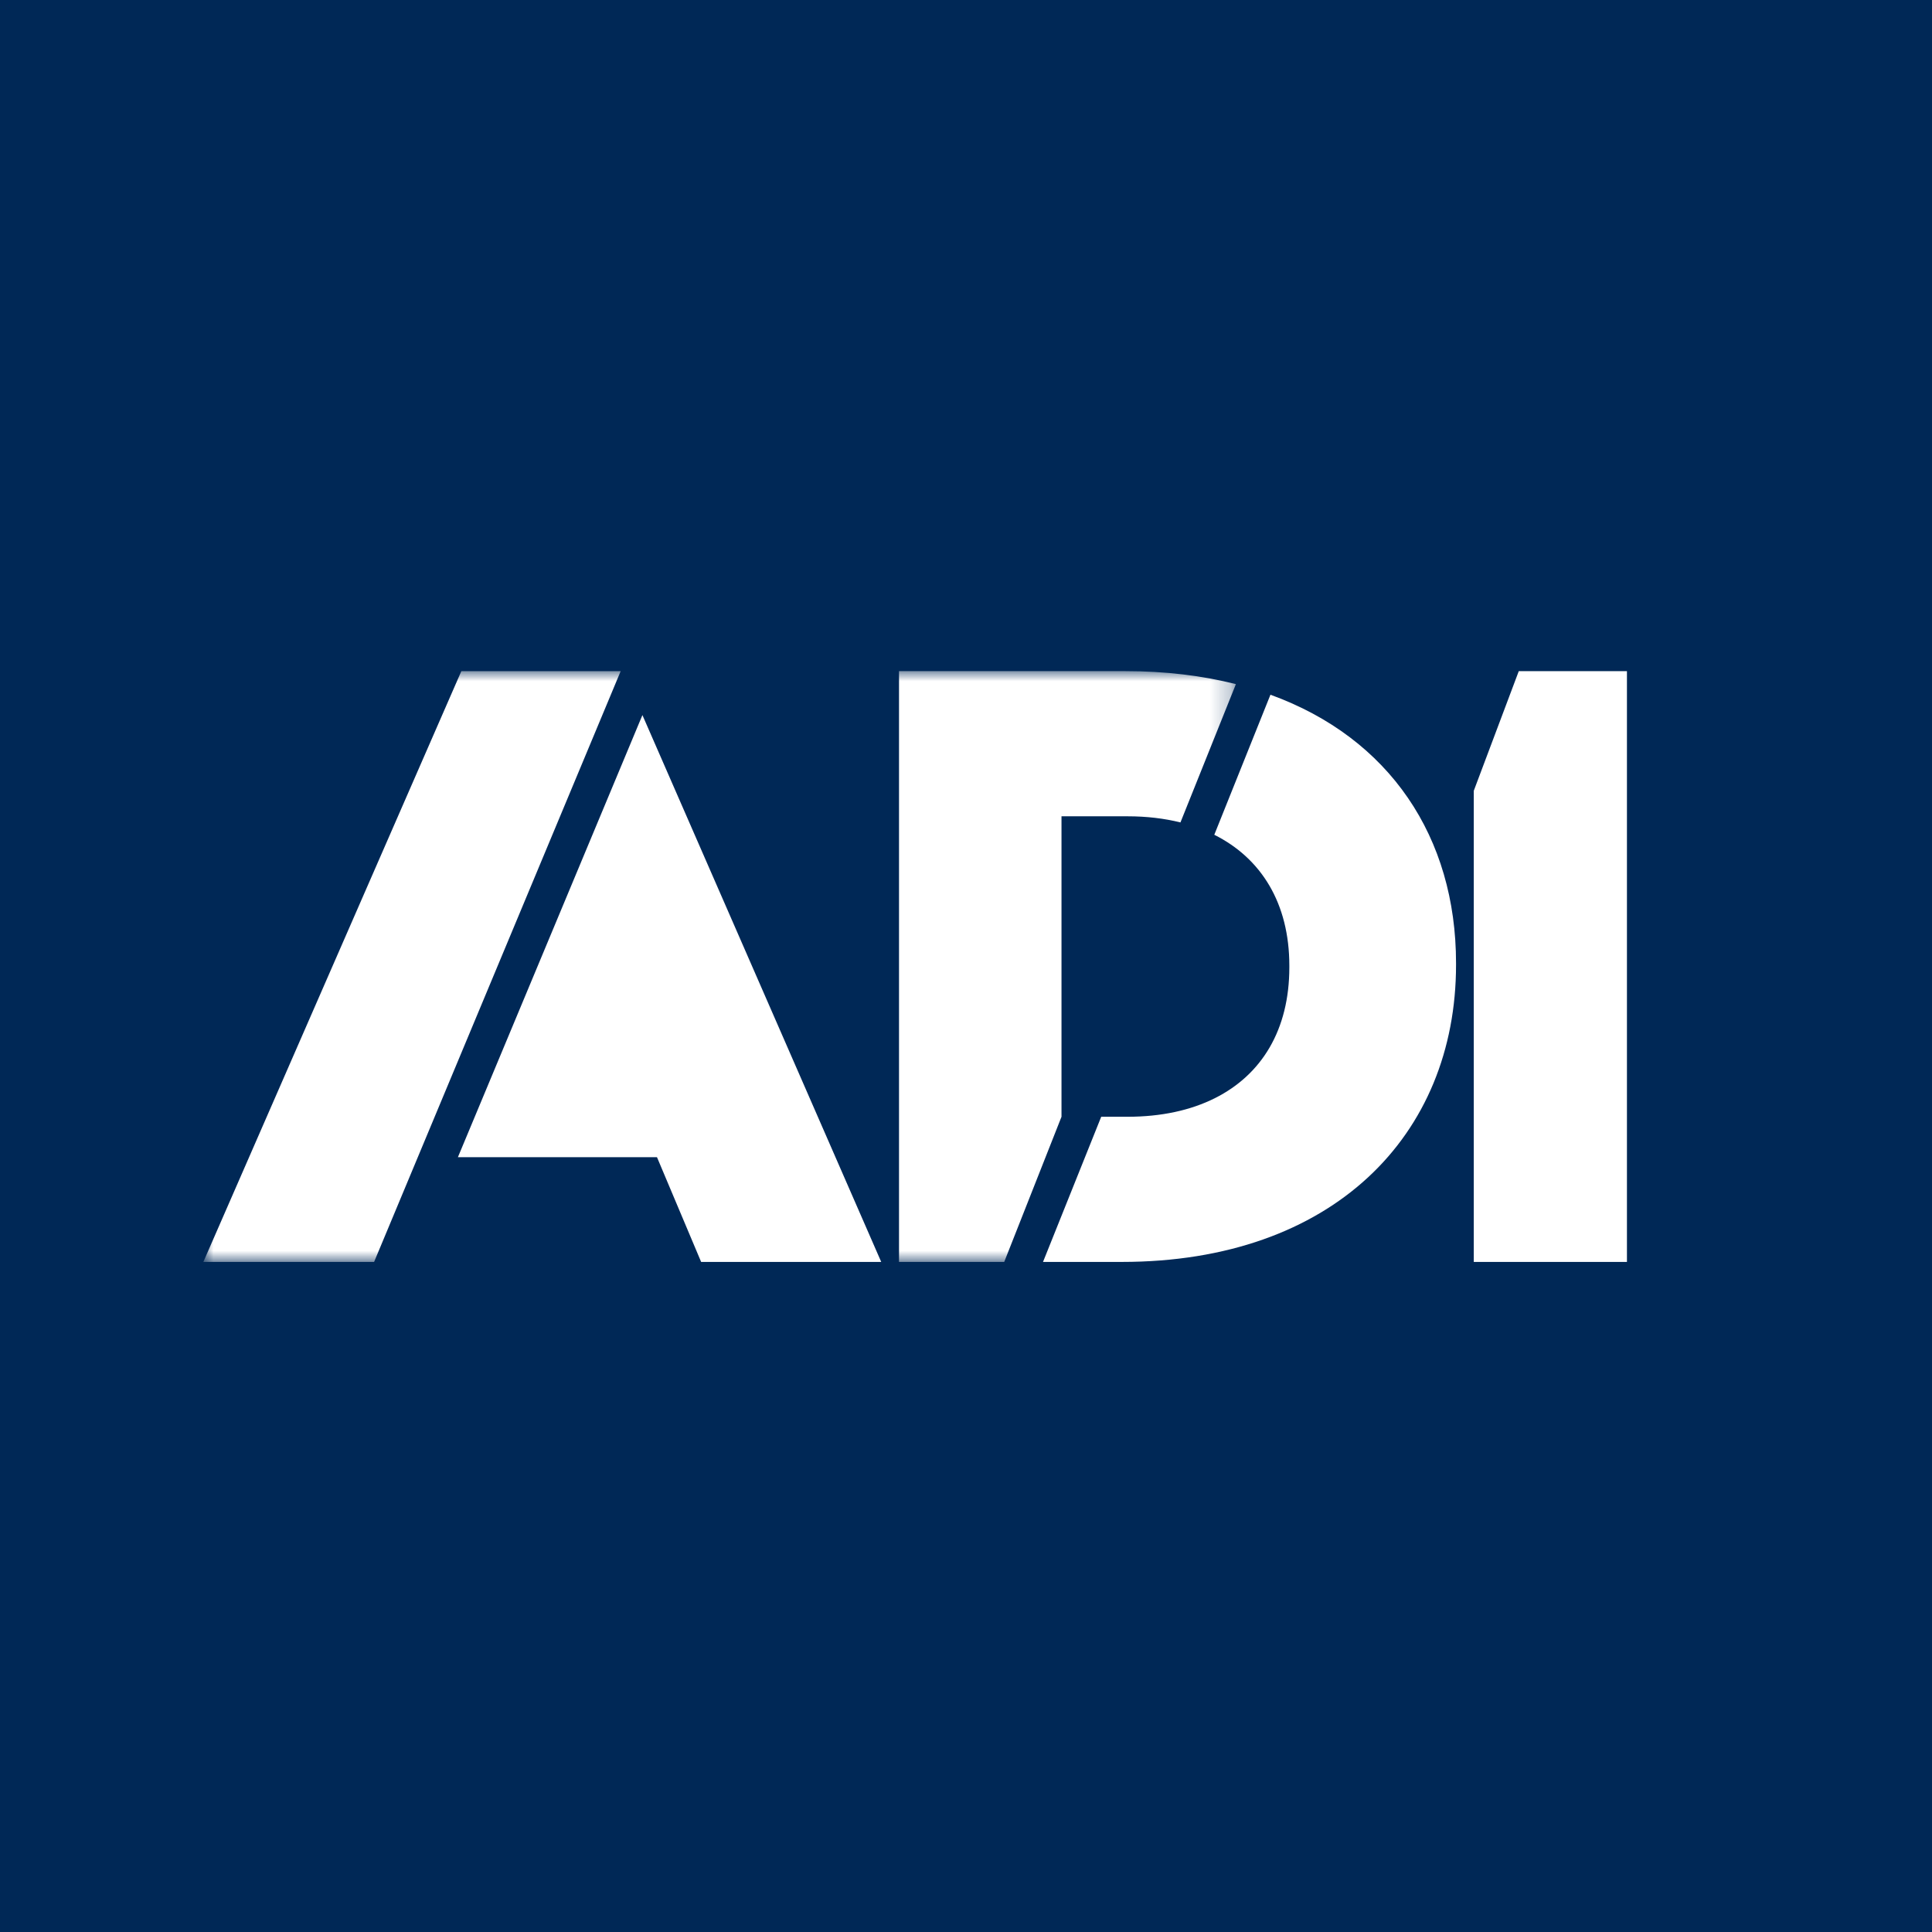
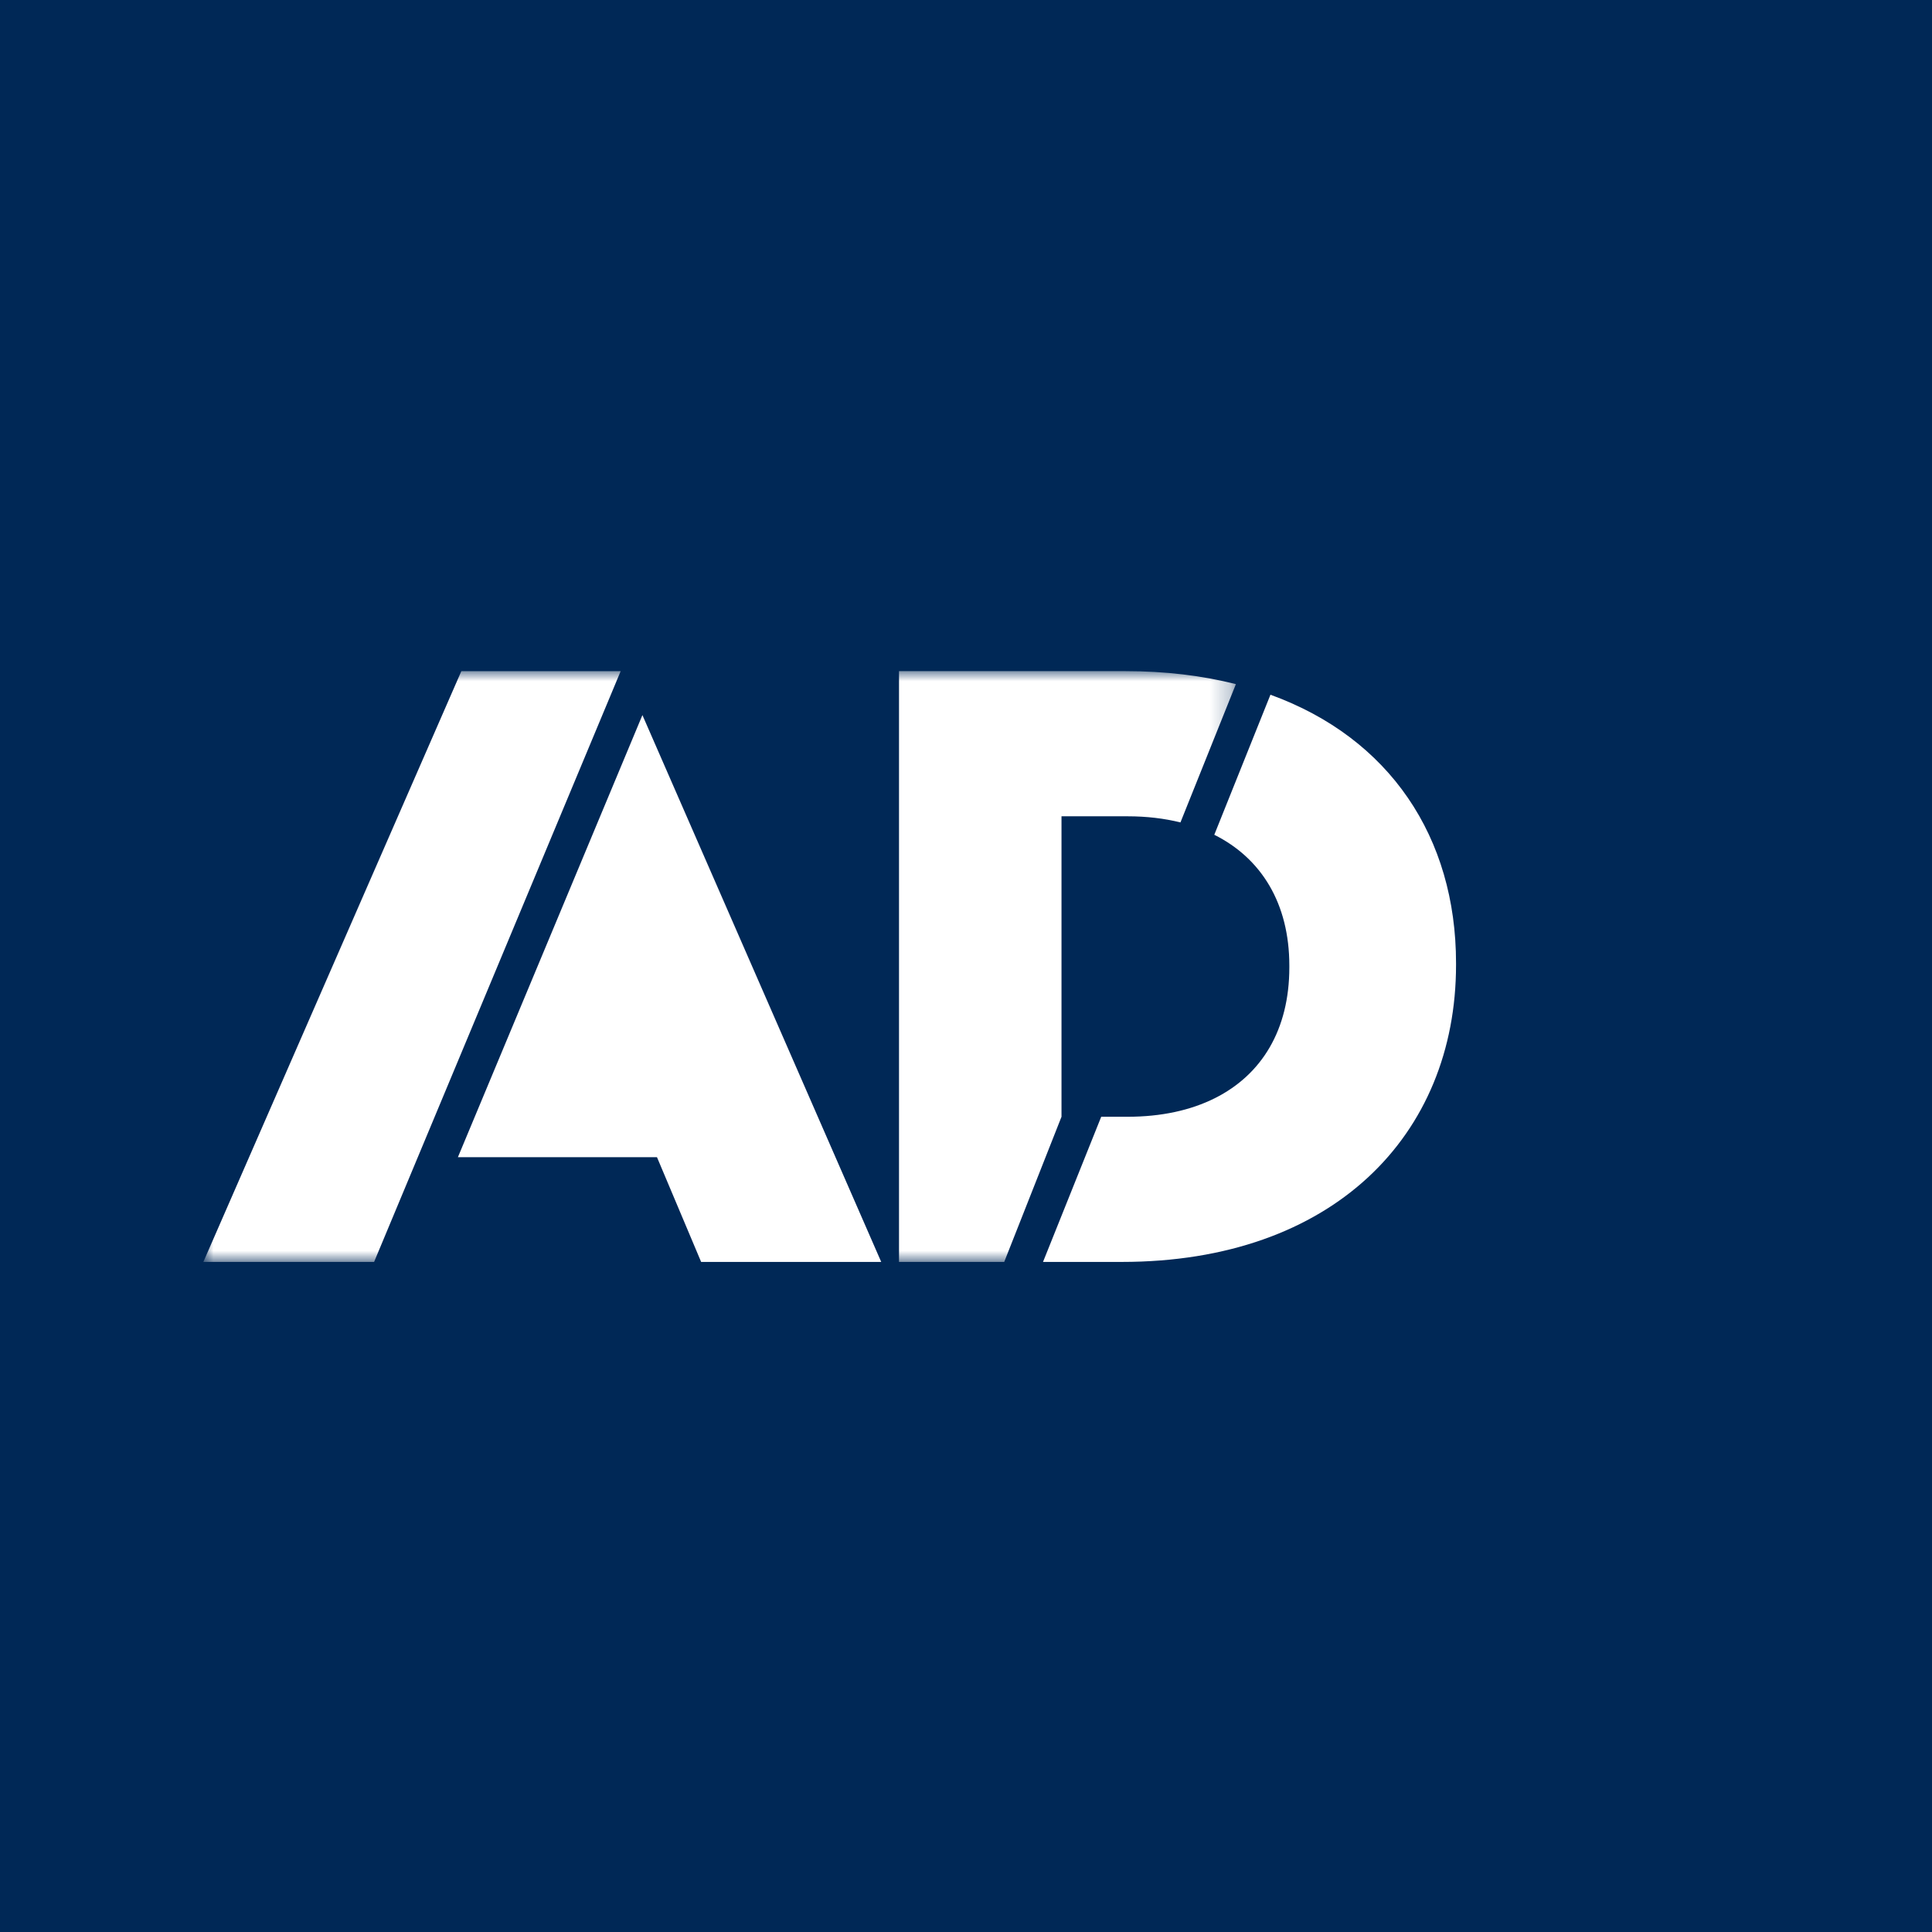
<svg xmlns="http://www.w3.org/2000/svg" width="95" height="95" viewBox="0 0 95 95" fill="none">
  <path d="M95 0H0V95H95V0Z" fill="#002856" />
-   <path fill-rule="evenodd" clip-rule="evenodd" d="M74.681 33.001L72.468 38.885V62.051H80V33.001H74.681Z" fill="white" />
  <path fill-rule="evenodd" clip-rule="evenodd" d="M62.47 34.161L59.709 41.047L59.708 41.047C62.019 42.202 63.399 44.418 63.399 47.484V47.567C63.399 50.645 62.034 52.847 59.744 53.996C58.545 54.599 57.092 54.913 55.45 54.913H54.149L51.287 62.051H55.162C65.541 62.051 71.596 55.826 71.596 47.443V47.36C71.596 41.164 68.33 36.286 62.47 34.161Z" fill="white" />
  <mask id="mask0_1548_3189" style="mask-type:alpha" maskUnits="userSpaceOnUse" x="10" y="33" width="51" height="30">
-     <path d="M10 33H60.772V62.051H10V33Z" fill="white" />
+     <path d="M10 33H60.772V62.051H10Z" fill="white" />
  </mask>
  <g mask="url(#mask0_1548_3189)">
    <path fill-rule="evenodd" clip-rule="evenodd" d="M52.196 54.913V40.139H55.45C56.38 40.139 57.248 40.242 58.045 40.44L58.045 40.44L60.772 33.64C59.124 33.223 57.306 33 55.326 33H44.206V62.051H49.379L52.196 54.913Z" fill="white" />
    <path fill-rule="evenodd" clip-rule="evenodd" d="M30.52 33.001H22.685L22.685 33.002L9.999 62.051H18.395L30.52 33.001Z" fill="white" />
  </g>
  <path fill-rule="evenodd" clip-rule="evenodd" d="M31.589 35.162L22.516 56.901H32.305L34.476 62.051H43.331L31.589 35.162Z" fill="white" />
</svg>